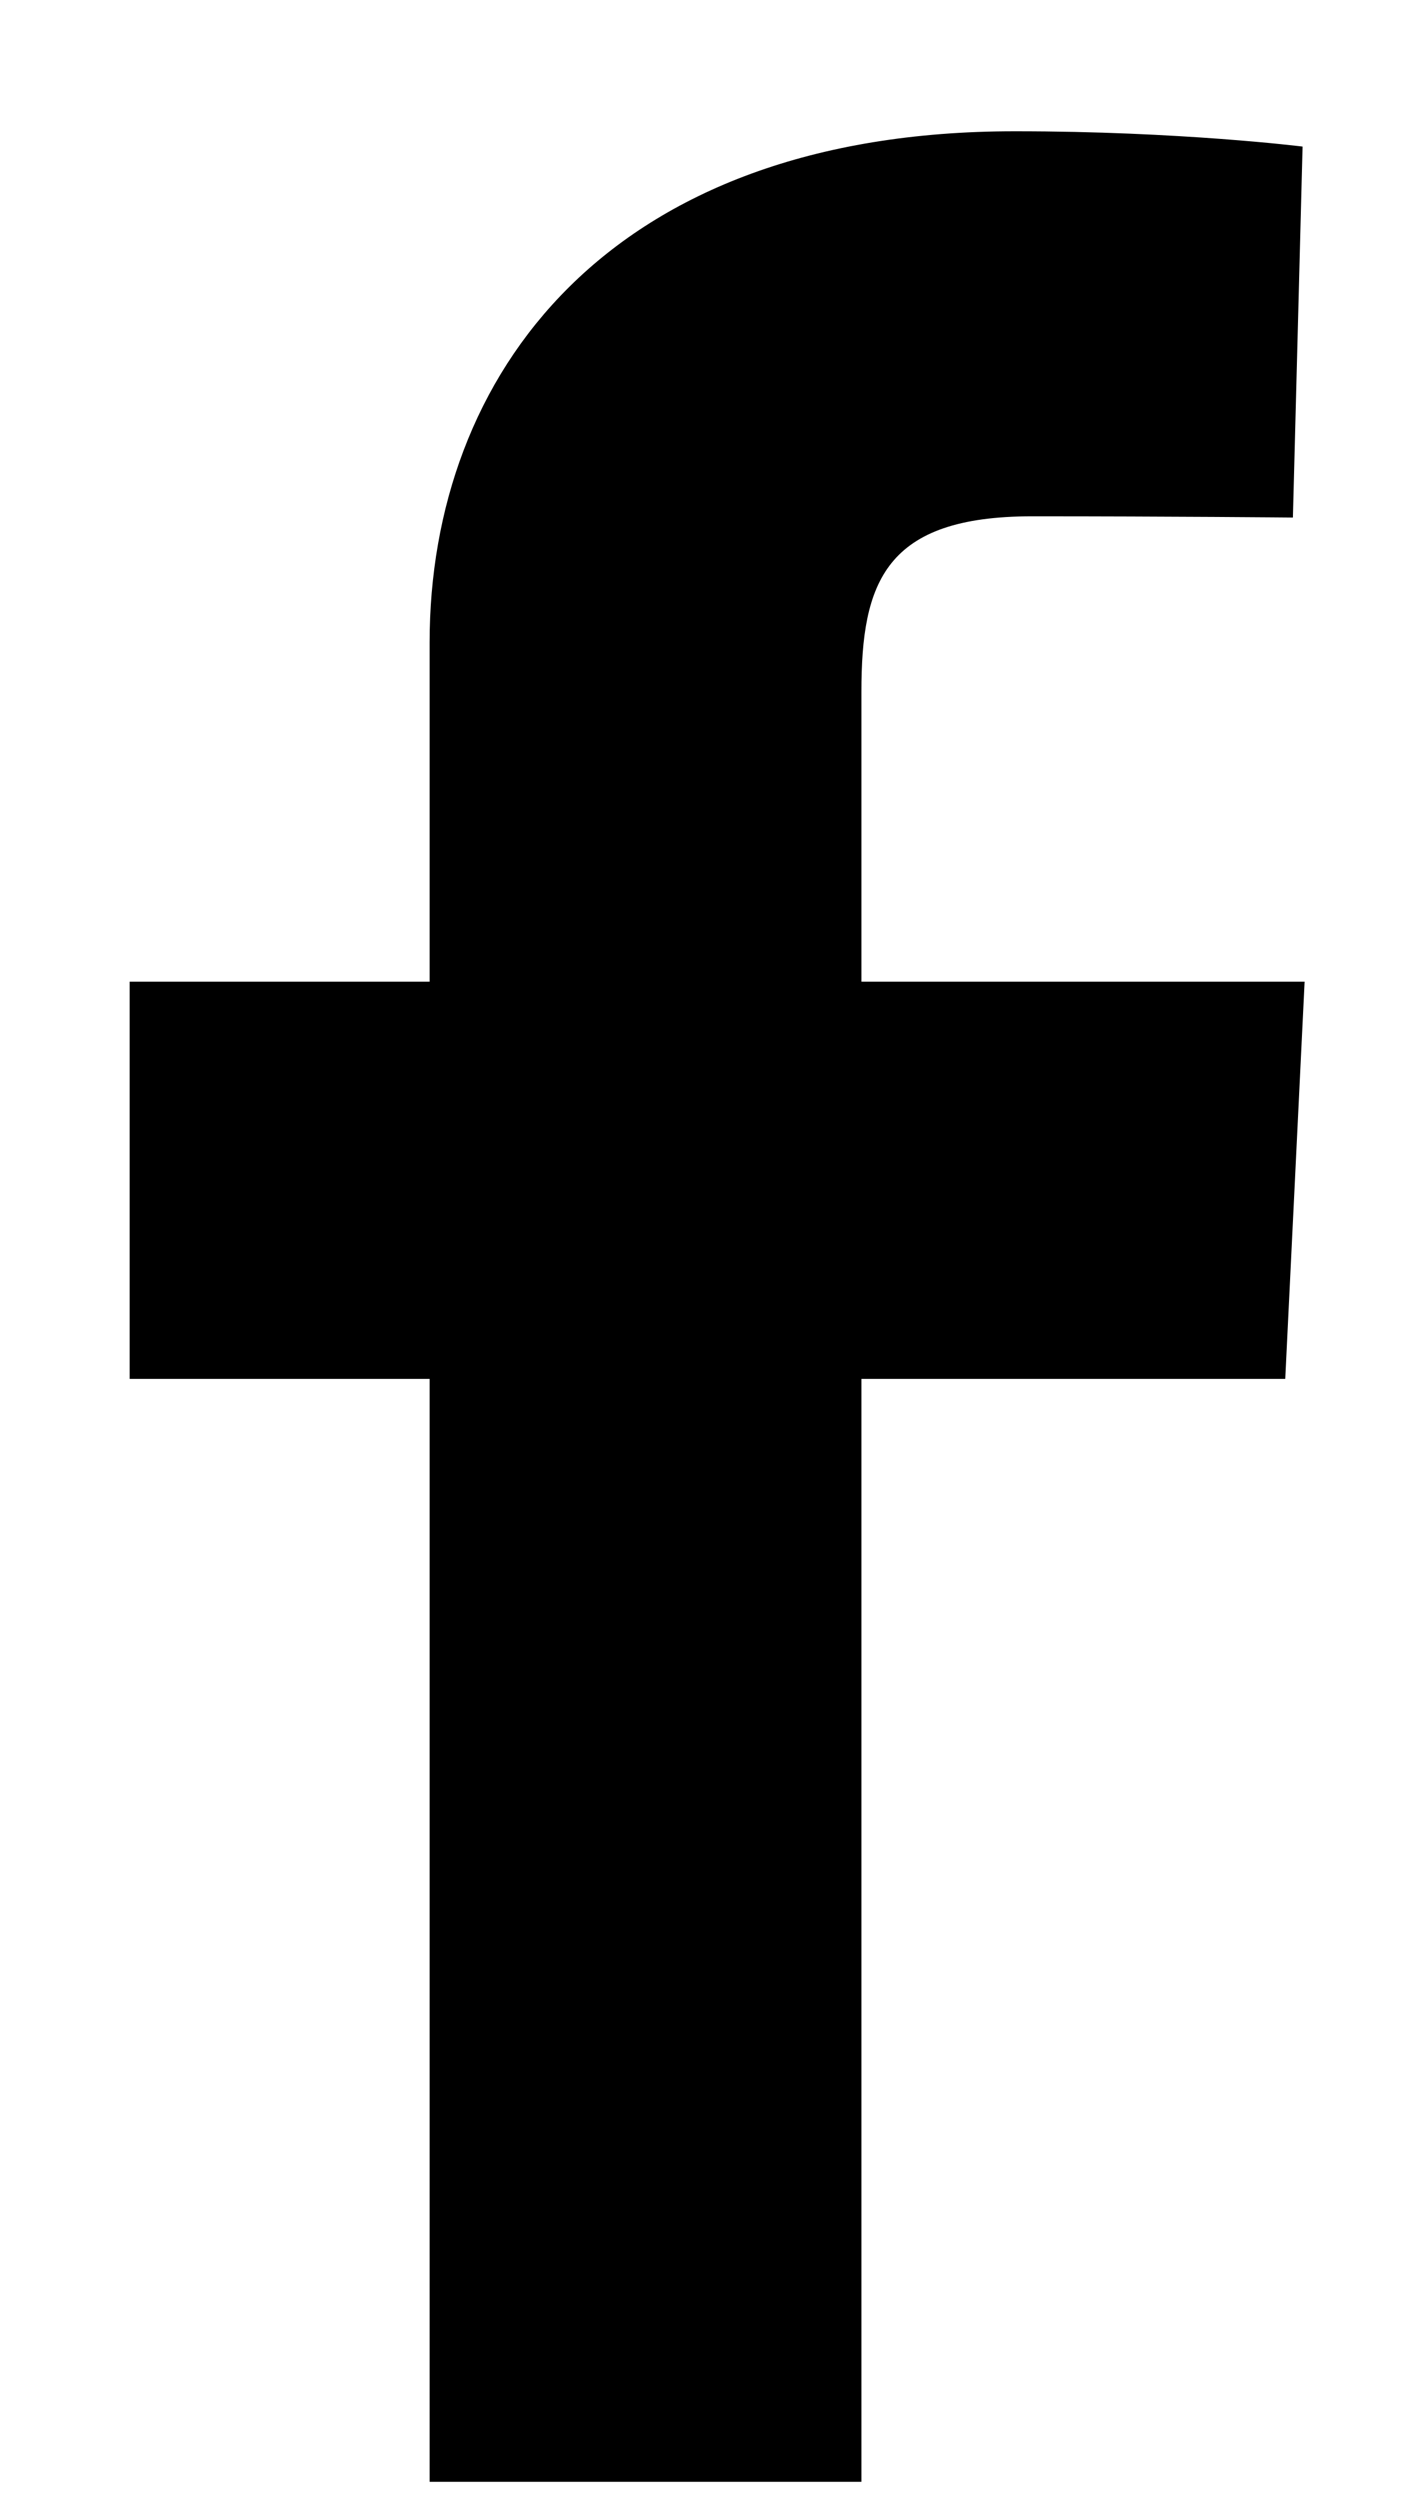
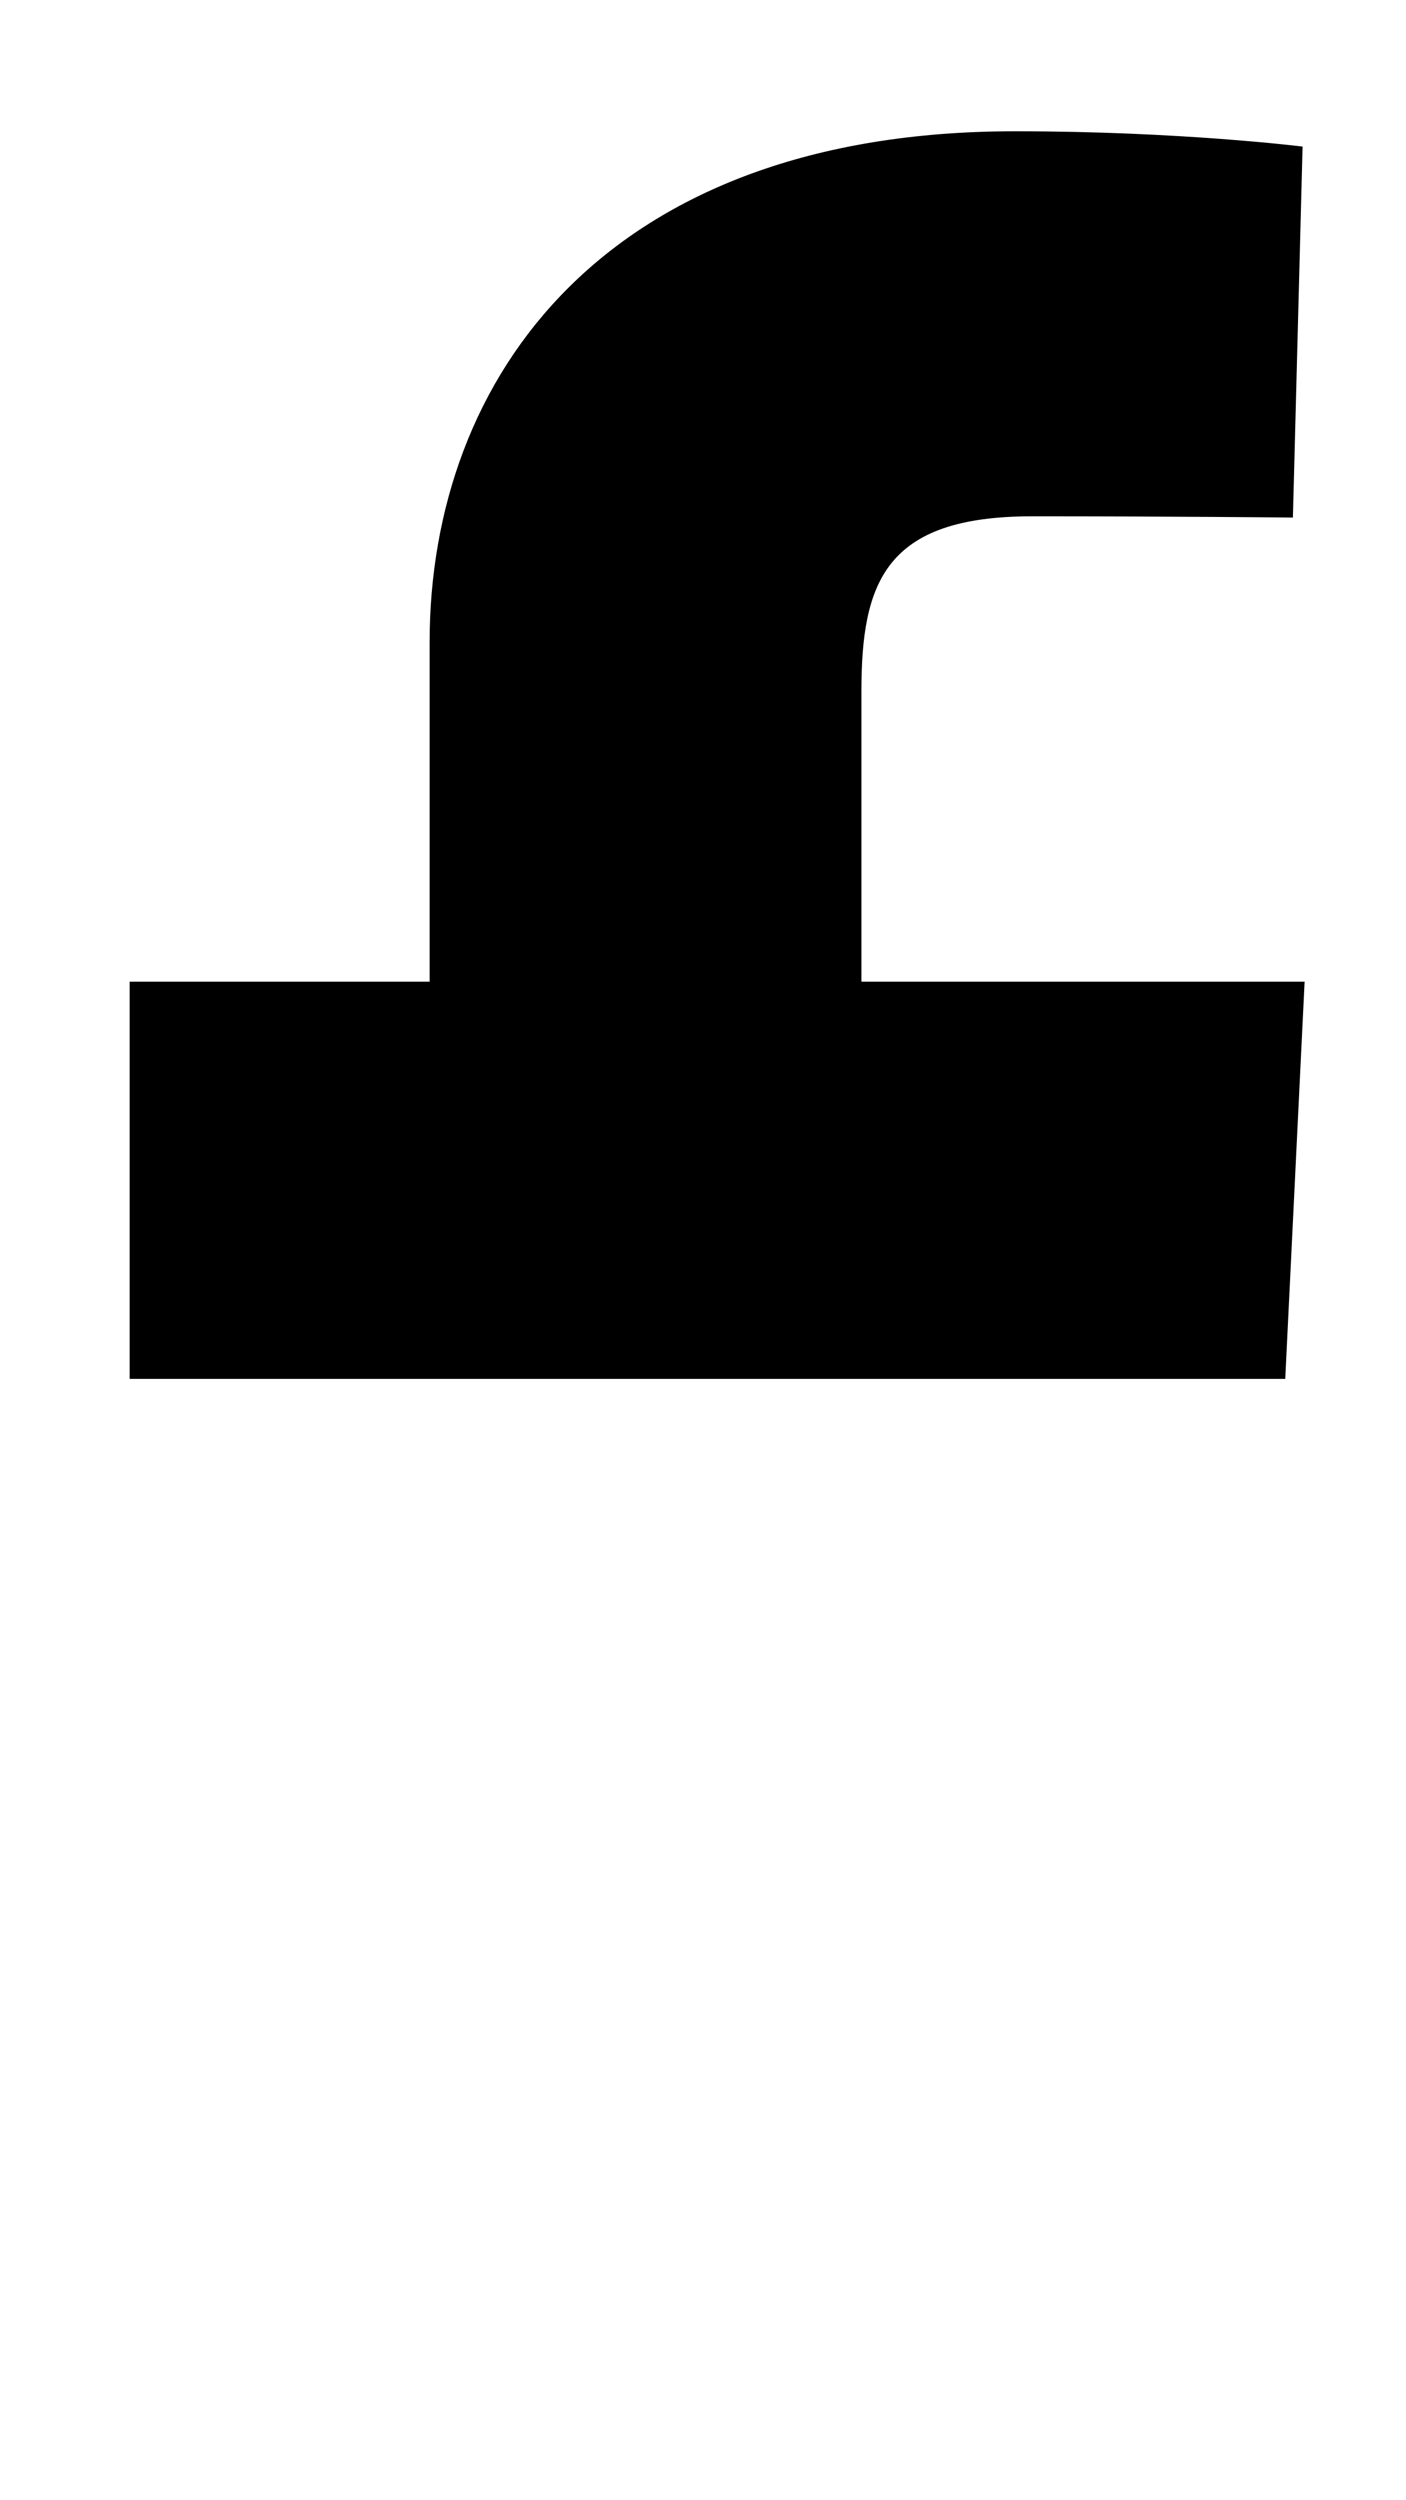
<svg xmlns="http://www.w3.org/2000/svg" width="9" height="16" viewBox="0 0 9 16" fill="none">
-   <path d="M2.75 15.882V8.824H0.83V6.282H2.75V4.112C2.75 2.406 3.884 0.84 6.497 0.84C7.555 0.84 8.338 0.938 8.338 0.938L8.276 3.312C8.276 3.312 7.478 3.304 6.607 3.304C5.665 3.304 5.514 3.726 5.514 4.427V6.282H8.351L8.227 8.824H5.514V15.882H2.75Z" fill="black" />
+   <path d="M2.75 15.882V8.824H0.83V6.282H2.75V4.112C2.75 2.406 3.884 0.84 6.497 0.84C7.555 0.84 8.338 0.938 8.338 0.938L8.276 3.312C8.276 3.312 7.478 3.304 6.607 3.304C5.665 3.304 5.514 3.726 5.514 4.427V6.282H8.351L8.227 8.824H5.514H2.75Z" fill="black" />
</svg>